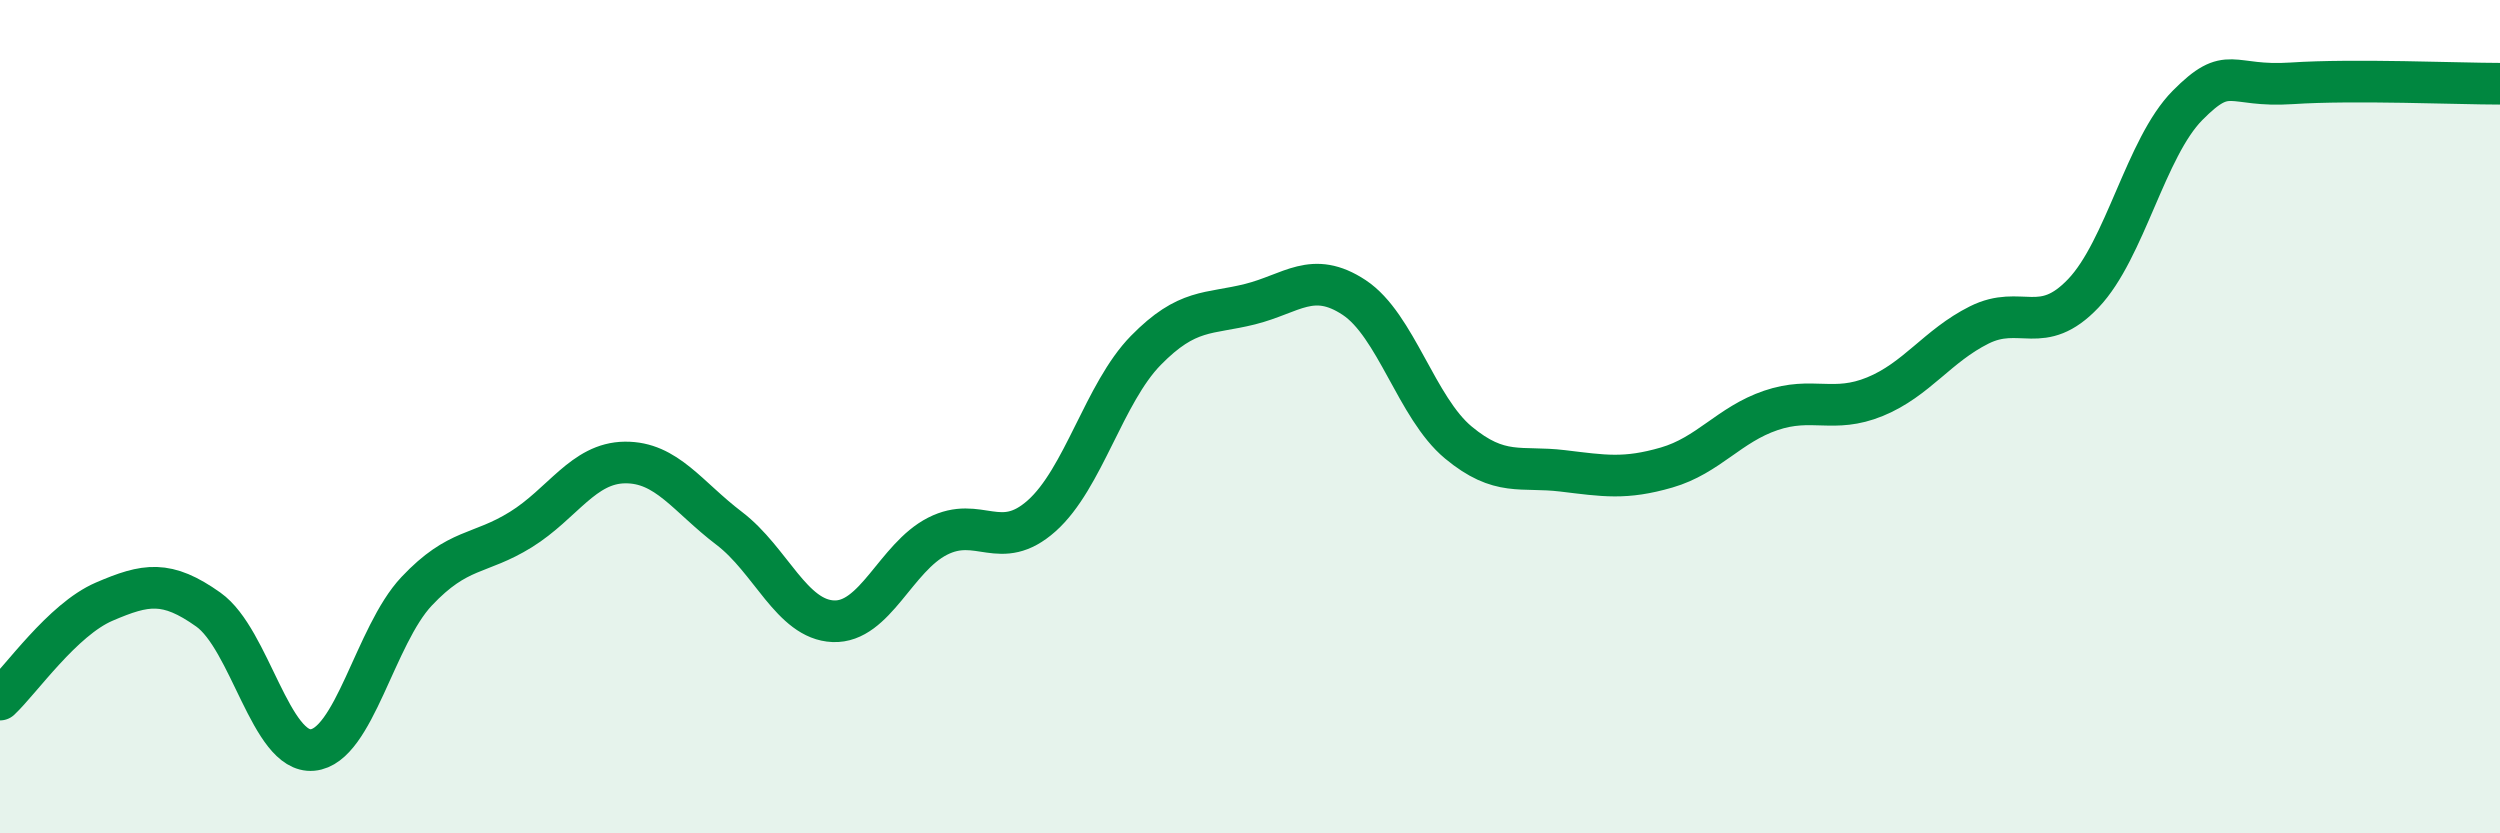
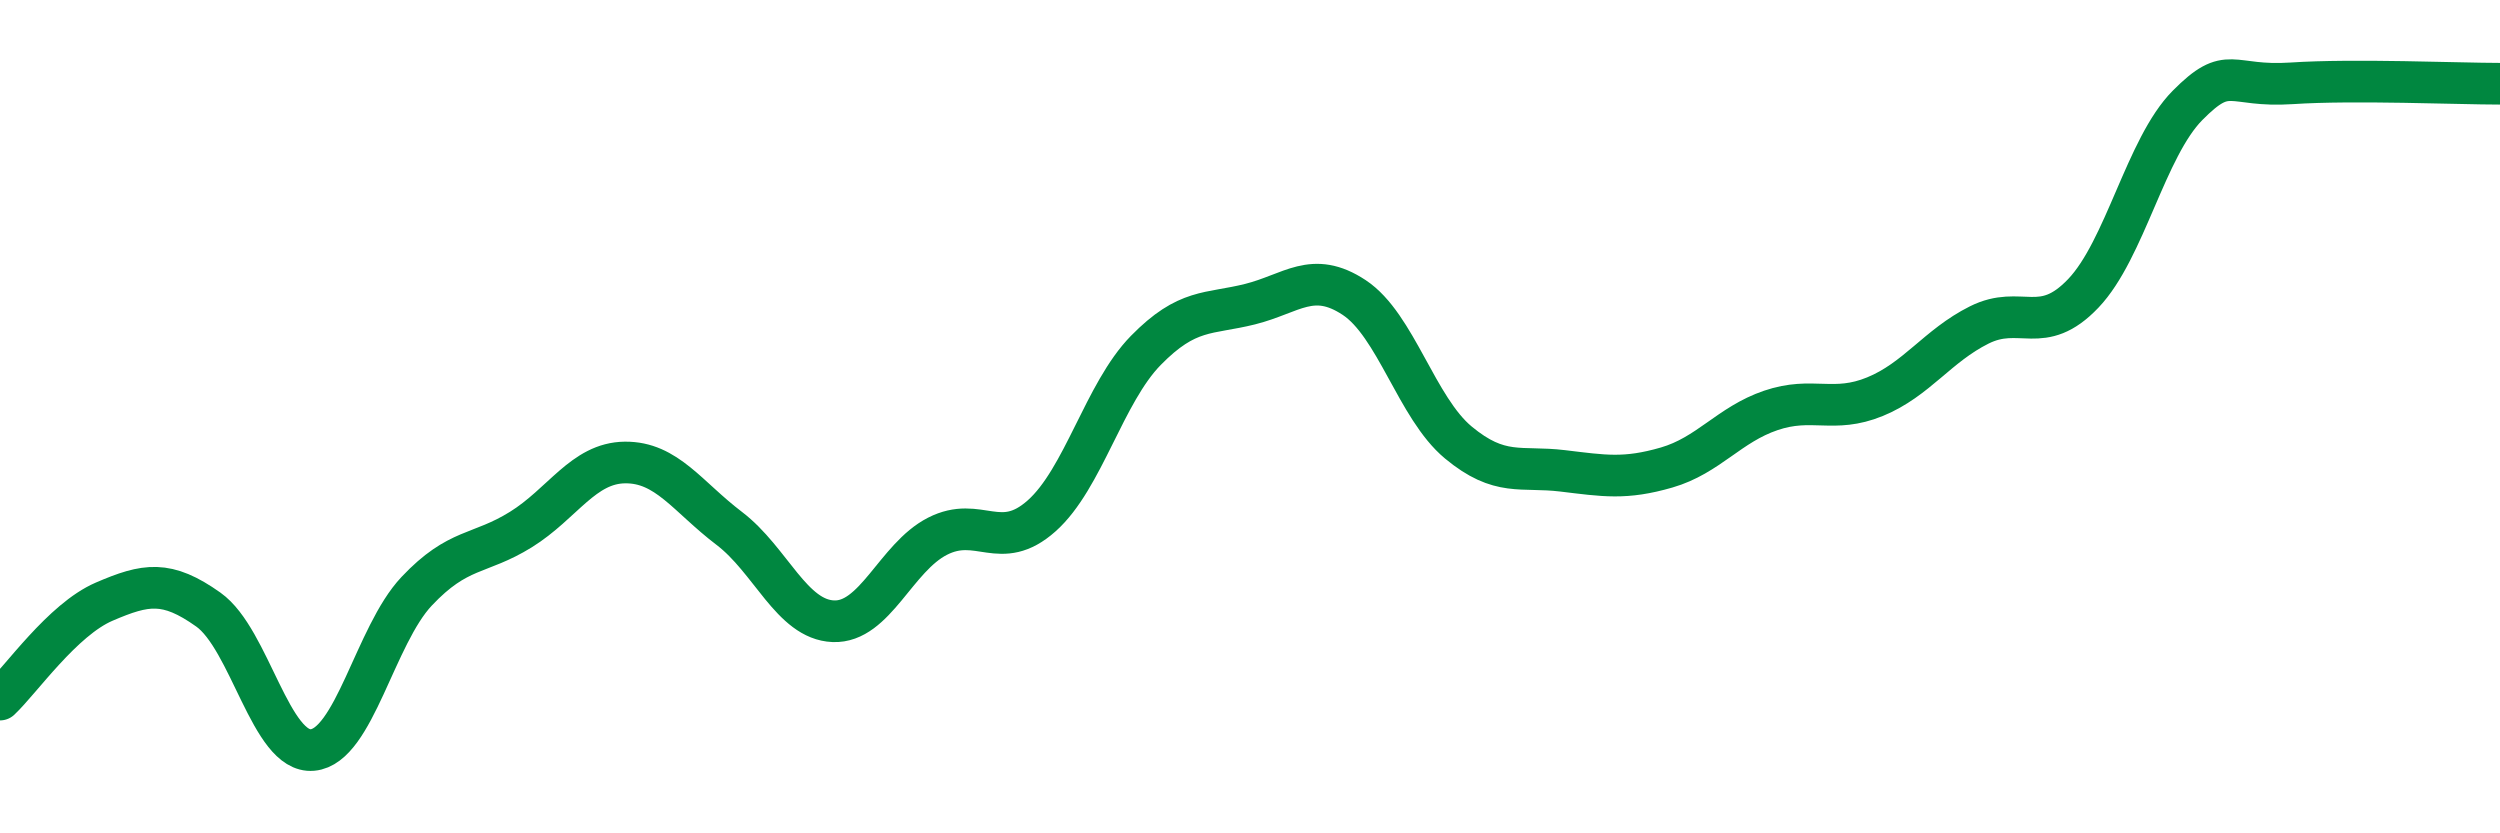
<svg xmlns="http://www.w3.org/2000/svg" width="60" height="20" viewBox="0 0 60 20">
-   <path d="M 0,16.79 C 0.5,16.32 1.5,14.87 2.5,14.44 C 3.5,14.01 4,13.92 5,14.63 C 6,15.34 6.5,18.09 7.5,18 C 8.5,17.91 9,15.25 10,14.19 C 11,13.13 11.5,13.33 12.5,12.71 C 13.5,12.09 14,11.11 15,11.1 C 16,11.09 16.5,11.92 17.5,12.68 C 18.5,13.44 19,14.87 20,14.91 C 21,14.95 21.5,13.38 22.5,12.87 C 23.5,12.36 24,13.27 25,12.38 C 26,11.49 26.5,9.43 27.5,8.41 C 28.5,7.39 29,7.55 30,7.3 C 31,7.05 31.5,6.48 32.5,7.14 C 33.5,7.8 34,9.79 35,10.62 C 36,11.45 36.5,11.18 37.5,11.3 C 38.5,11.42 39,11.51 40,11.22 C 41,10.93 41.5,10.19 42.5,9.85 C 43.5,9.51 44,9.93 45,9.52 C 46,9.11 46.5,8.3 47.5,7.8 C 48.5,7.3 49,8.09 50,7.04 C 51,5.99 51.5,3.54 52.5,2.53 C 53.5,1.52 53.5,2.1 55,2 C 56.5,1.9 59,2.01 60,2.01L60 20L0 20Z" fill="#008740" opacity="0.1" stroke-linecap="round" stroke-linejoin="round" />
  <path d="M 0,16.79 C 0.5,16.32 1.5,14.87 2.5,14.44 C 3.5,14.01 4,13.92 5,14.63 C 6,15.34 6.5,18.09 7.5,18 C 8.5,17.91 9,15.25 10,14.19 C 11,13.13 11.5,13.33 12.5,12.71 C 13.5,12.09 14,11.11 15,11.1 C 16,11.09 16.5,11.92 17.5,12.68 C 18.5,13.44 19,14.87 20,14.91 C 21,14.95 21.5,13.38 22.5,12.87 C 23.5,12.36 24,13.27 25,12.38 C 26,11.49 26.5,9.43 27.5,8.41 C 28.5,7.39 29,7.55 30,7.3 C 31,7.05 31.5,6.48 32.5,7.14 C 33.5,7.8 34,9.79 35,10.62 C 36,11.45 36.5,11.18 37.5,11.3 C 38.5,11.42 39,11.51 40,11.22 C 41,10.93 41.5,10.19 42.5,9.85 C 43.5,9.51 44,9.93 45,9.52 C 46,9.11 46.5,8.3 47.5,7.8 C 48.5,7.3 49,8.09 50,7.04 C 51,5.99 51.5,3.54 52.5,2.53 C 53.5,1.52 53.5,2.1 55,2 C 56.5,1.9 59,2.01 60,2.01" stroke="#008740" stroke-width="1" fill="none" stroke-linecap="round" stroke-linejoin="round" />
</svg>